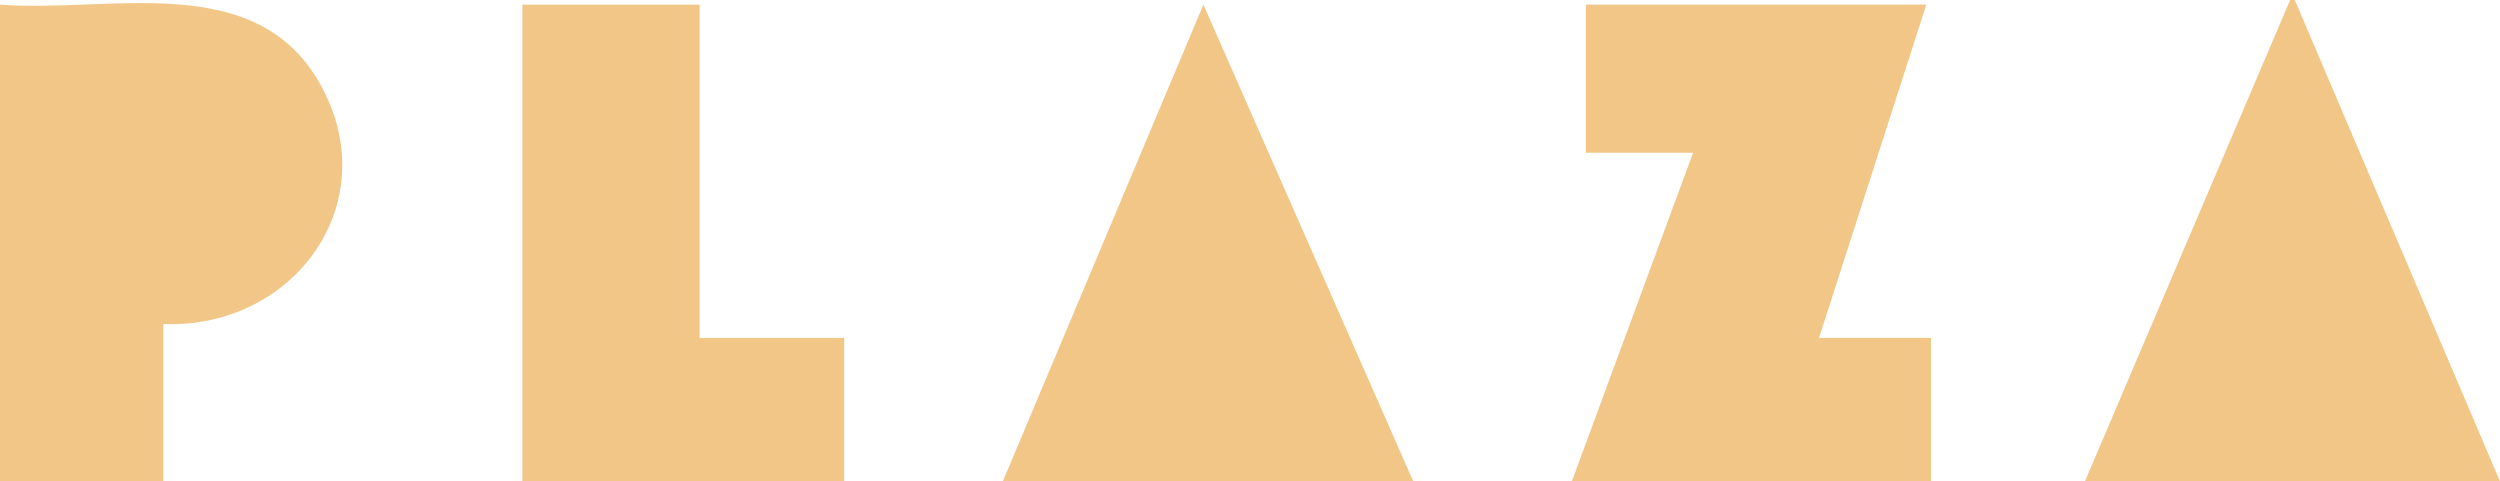
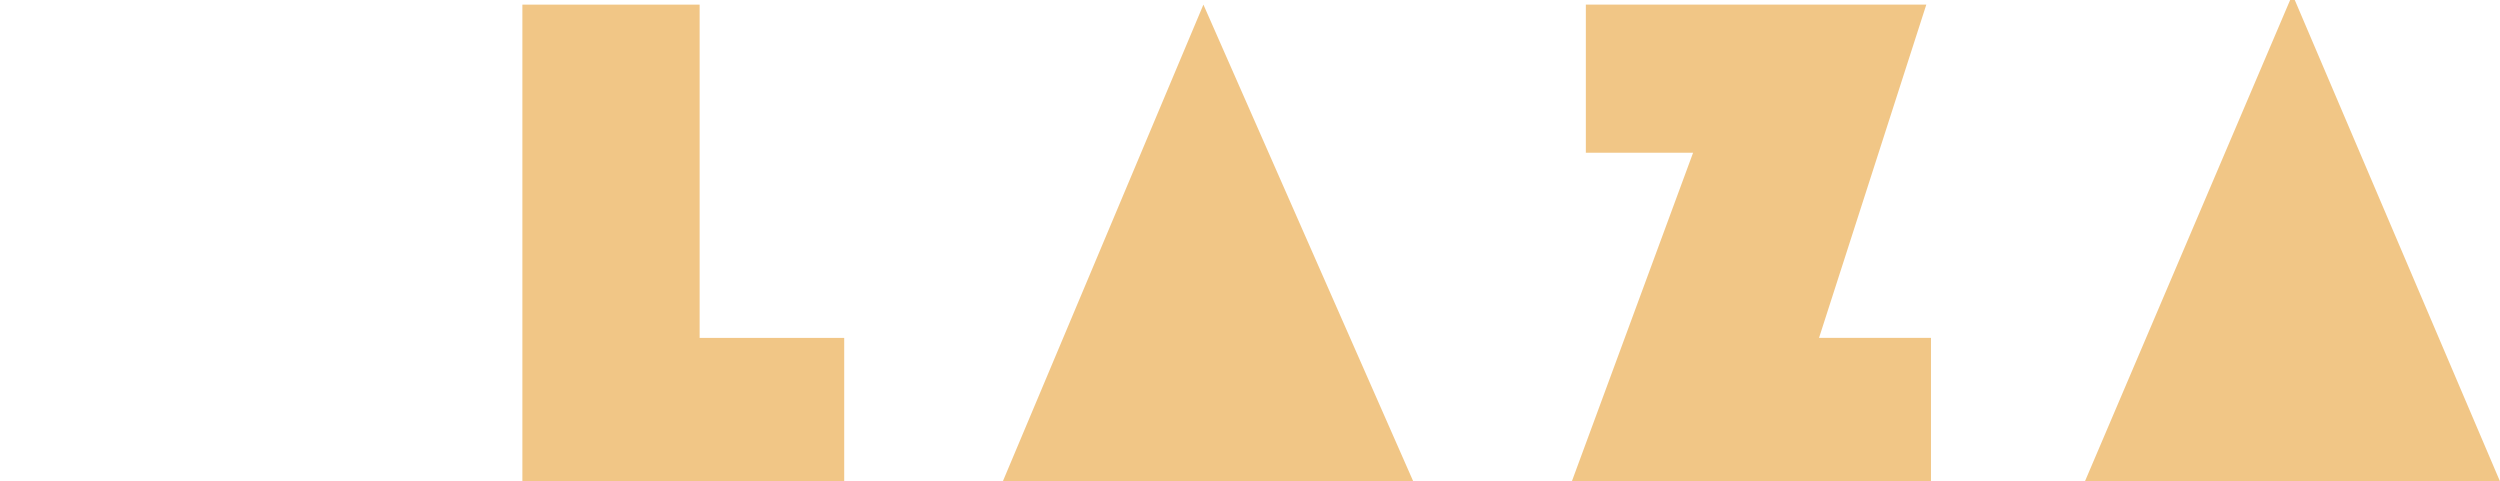
<svg xmlns="http://www.w3.org/2000/svg" id="_레이어_2" data-name="레이어 2" viewBox="0 0 535 103.02">
  <defs>
    <style>
      .cls-1 {
        fill: #f1c686;
      }
    </style>
  </defs>
  <g id="Layer_1" data-name="Layer 1">
    <g id="Zdf2ke.tif">
      <g>
-         <path class="cls-1" d="M0,.99c23.36,1.83,54.53-7.62,68.41,16.81,14.44,25.42-5.43,52.65-33.47,51.54v33.68H0V.99Z" />
        <polygon class="cls-1" points="491.08 0 535 103.02 446.17 103.02 490.09 0 491.08 0" />
        <polygon class="cls-1" points="412.23 .99 389.27 72.31 413.23 72.31 413.23 103.02 336.37 103.02 362.32 32.69 339.37 32.69 339.37 .99 412.23 .99" />
        <polygon class="cls-1" points="149.72 .99 149.72 72.31 180.66 72.31 180.66 103.02 111.79 103.02 111.79 .99 149.72 .99" />
        <polygon class="cls-1" points="302.44 103.02 214.6 103.02 257.53 .99 302.44 103.02" />
      </g>
    </g>
  </g>
</svg>